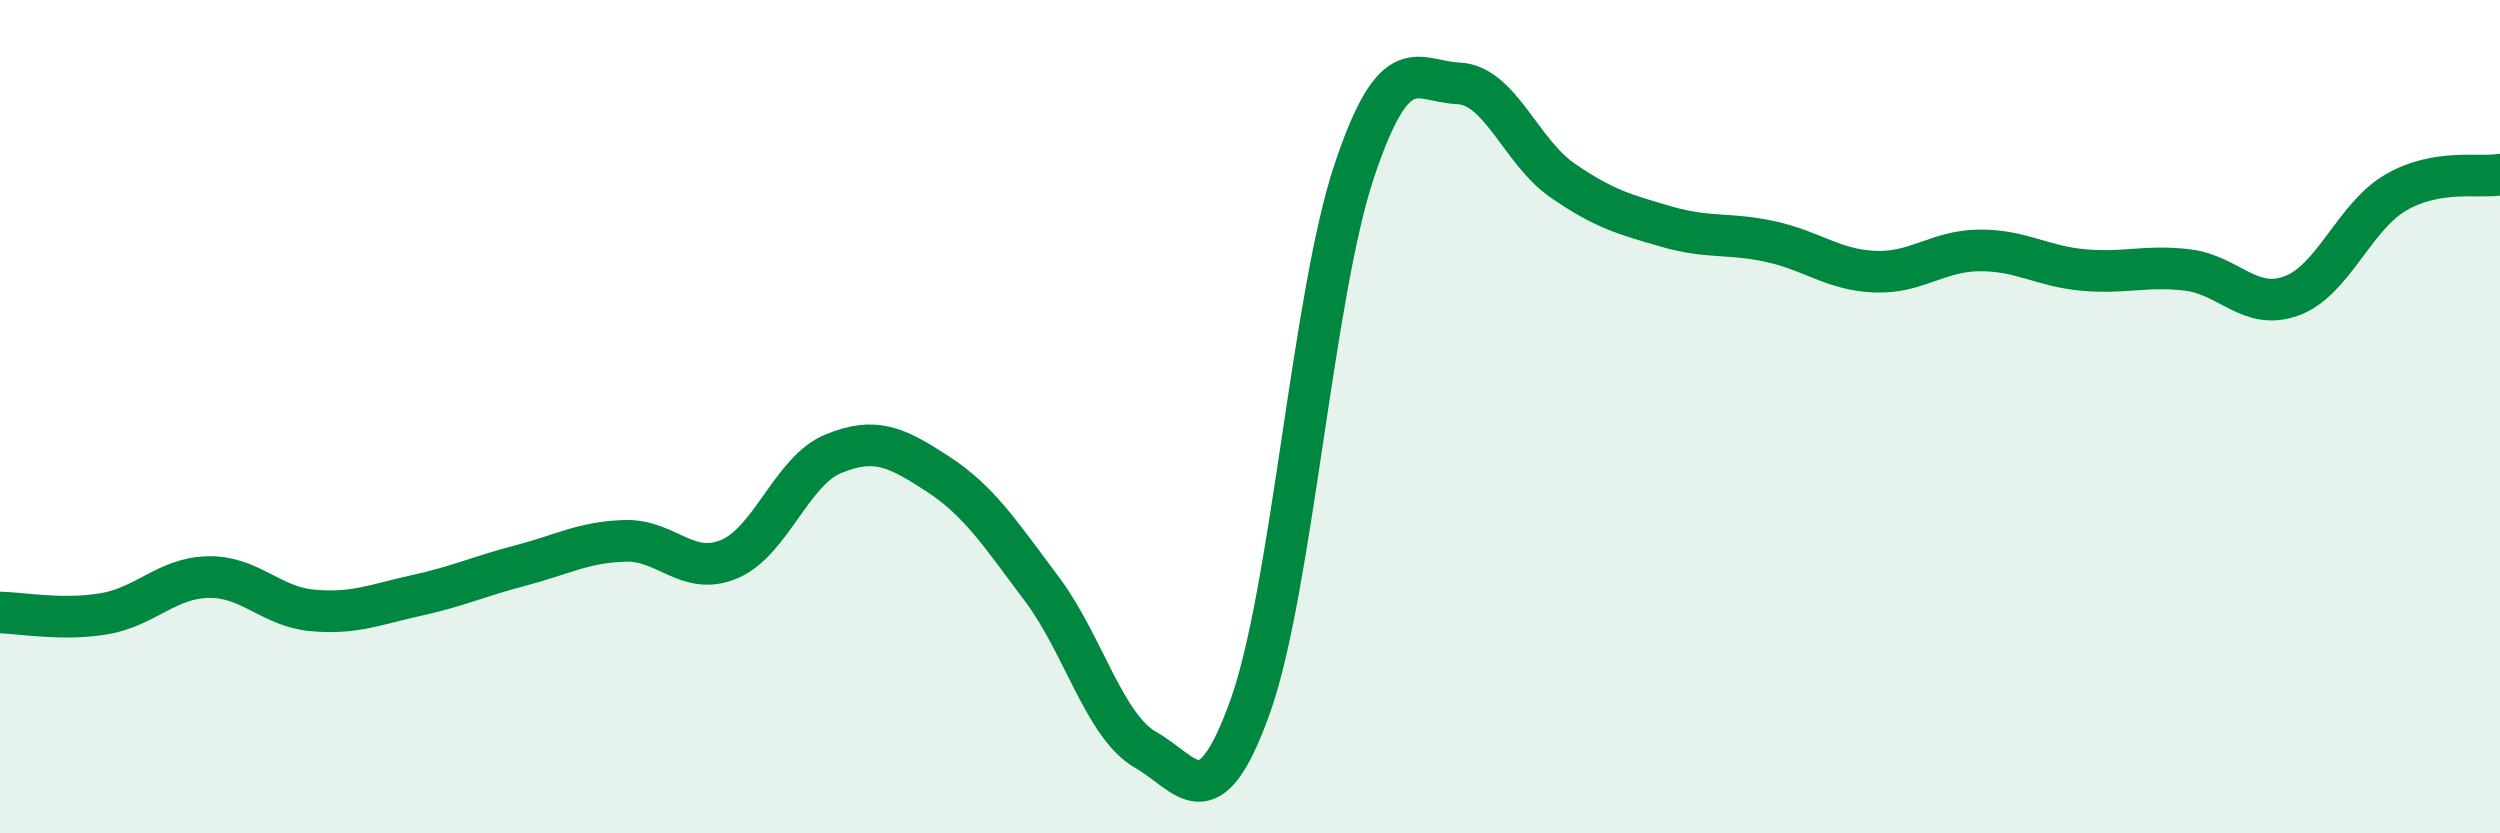
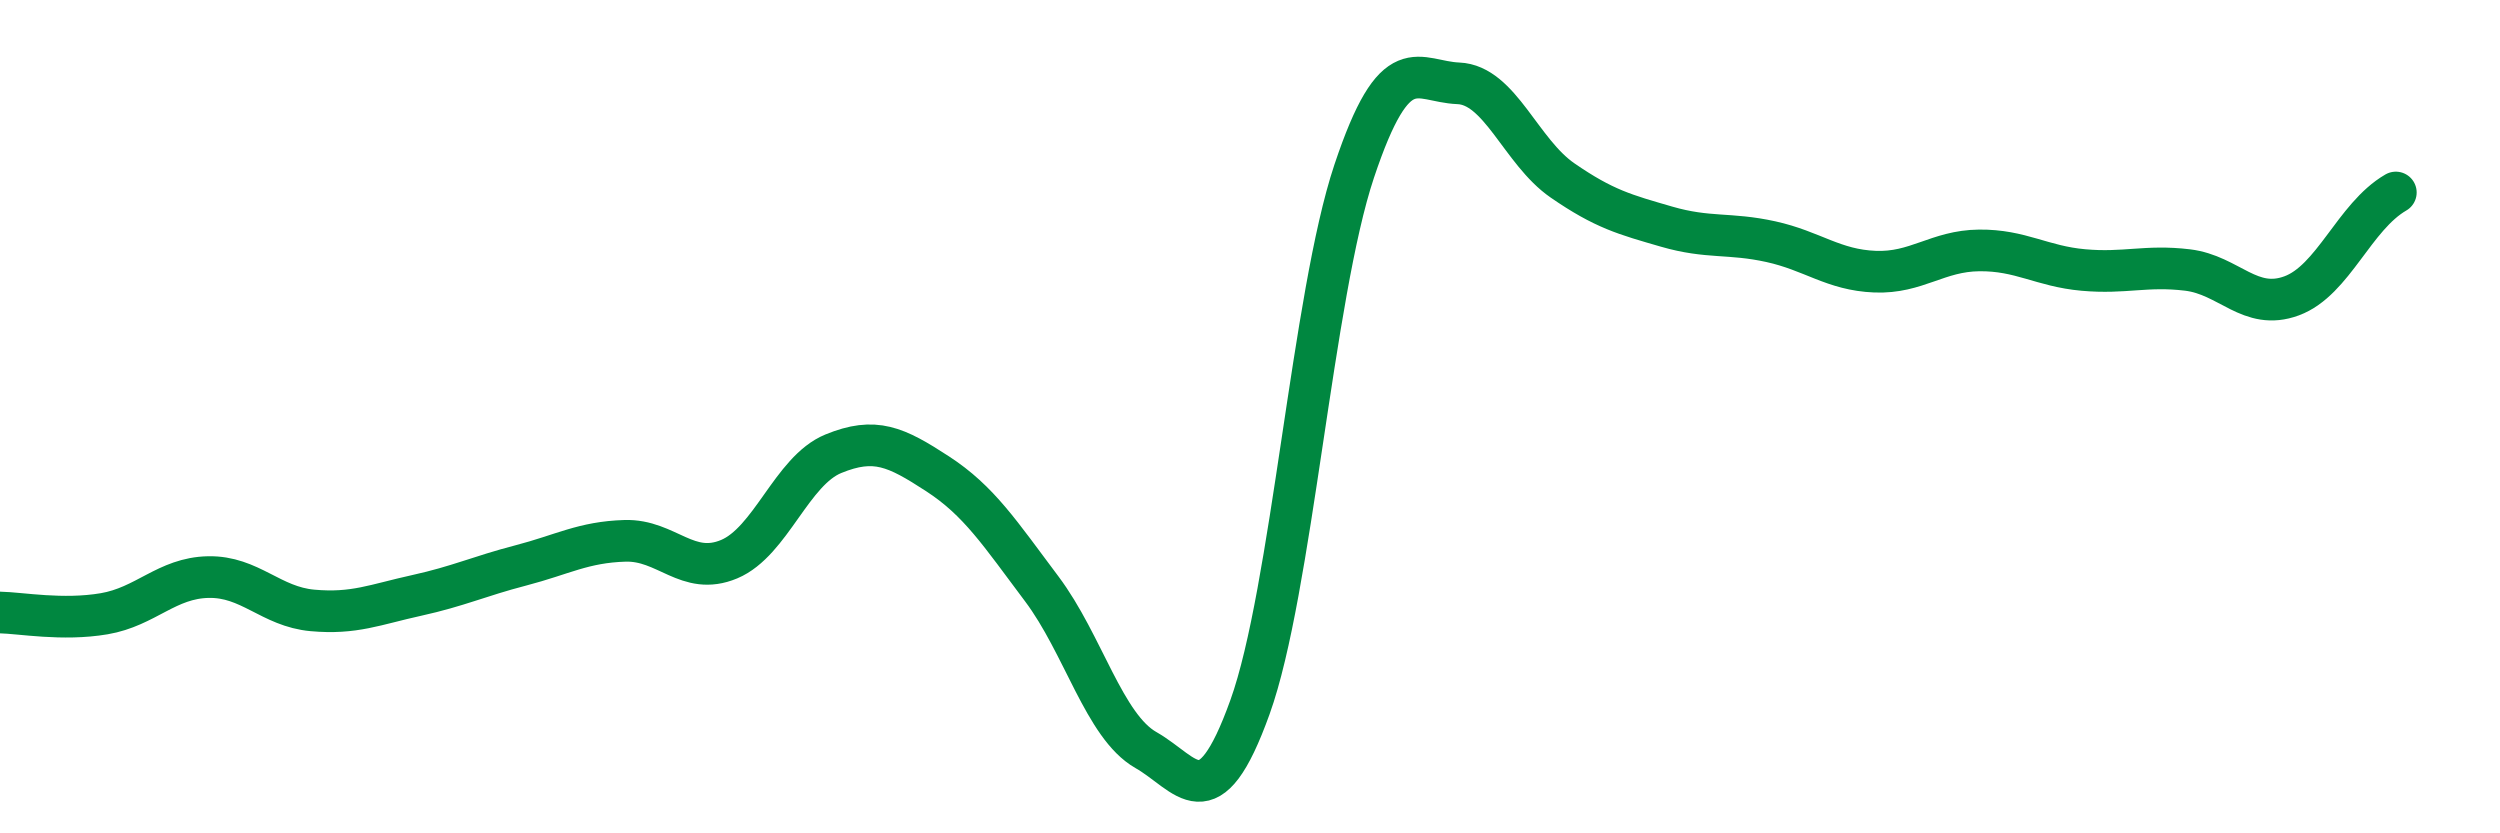
<svg xmlns="http://www.w3.org/2000/svg" width="60" height="20" viewBox="0 0 60 20">
-   <path d="M 0,14.7 C 0.5,14.71 1.5,14.9 2.5,14.73 C 3.5,14.56 4,13.87 5,13.85 C 6,13.83 6.5,14.56 7.5,14.65 C 8.5,14.74 9,14.51 10,14.29 C 11,14.07 11.5,13.83 12.5,13.57 C 13.5,13.31 14,13.01 15,12.98 C 16,12.95 16.5,13.84 17.5,13.42 C 18.5,13 19,11.3 20,10.89 C 21,10.48 21.5,10.72 22.5,11.37 C 23.5,12.02 24,12.8 25,14.13 C 26,15.46 26.5,17.43 27.5,18 C 28.5,18.57 29,19.75 30,16.97 C 31,14.19 31.5,7.1 32.5,4.11 C 33.5,1.12 34,1.96 35,2 C 36,2.04 36.5,3.64 37.5,4.33 C 38.5,5.02 39,5.15 40,5.44 C 41,5.73 41.5,5.58 42.5,5.8 C 43.5,6.02 44,6.48 45,6.52 C 46,6.56 46.5,6.02 47.5,6.01 C 48.5,6 49,6.39 50,6.48 C 51,6.57 51.5,6.36 52.5,6.48 C 53.5,6.6 54,7.47 55,7.1 C 56,6.73 56.5,5.2 57.5,4.62 C 58.5,4.04 59.5,4.28 60,4.19L60 20L0 20Z" fill="#008740" opacity="0.1" stroke-linecap="round" stroke-linejoin="round" />
-   <path d="M 0,14.7 C 0.5,14.71 1.5,14.9 2.5,14.73 C 3.5,14.56 4,13.87 5,13.85 C 6,13.83 6.5,14.56 7.5,14.65 C 8.5,14.74 9,14.51 10,14.29 C 11,14.07 11.5,13.83 12.5,13.57 C 13.5,13.31 14,13.01 15,12.98 C 16,12.95 16.5,13.84 17.5,13.42 C 18.5,13 19,11.3 20,10.89 C 21,10.48 21.5,10.72 22.5,11.37 C 23.5,12.02 24,12.8 25,14.13 C 26,15.46 26.5,17.43 27.5,18 C 28.5,18.57 29,19.75 30,16.97 C 31,14.19 31.5,7.1 32.5,4.11 C 33.5,1.12 34,1.96 35,2 C 36,2.04 36.5,3.64 37.5,4.33 C 38.5,5.02 39,5.15 40,5.44 C 41,5.73 41.5,5.58 42.5,5.8 C 43.5,6.02 44,6.48 45,6.52 C 46,6.56 46.5,6.02 47.5,6.01 C 48.5,6 49,6.39 50,6.48 C 51,6.57 51.5,6.36 52.5,6.48 C 53.5,6.6 54,7.47 55,7.1 C 56,6.73 56.5,5.2 57.5,4.62 C 58.5,4.04 59.5,4.28 60,4.19" stroke="#008740" stroke-width="1" fill="none" stroke-linecap="round" stroke-linejoin="round" />
+   <path d="M 0,14.7 C 0.5,14.71 1.5,14.9 2.5,14.73 C 3.5,14.56 4,13.87 5,13.85 C 6,13.83 6.5,14.56 7.5,14.65 C 8.5,14.74 9,14.51 10,14.29 C 11,14.07 11.5,13.83 12.5,13.57 C 13.5,13.31 14,13.01 15,12.98 C 16,12.95 16.5,13.84 17.5,13.42 C 18.5,13 19,11.3 20,10.89 C 21,10.48 21.5,10.72 22.5,11.37 C 23.5,12.02 24,12.8 25,14.13 C 26,15.46 26.5,17.43 27.5,18 C 28.5,18.57 29,19.75 30,16.97 C 31,14.19 31.5,7.1 32.5,4.11 C 33.5,1.12 34,1.96 35,2 C 36,2.04 36.5,3.64 37.5,4.33 C 38.5,5.02 39,5.15 40,5.44 C 41,5.73 41.5,5.58 42.5,5.8 C 43.5,6.02 44,6.48 45,6.52 C 46,6.56 46.5,6.02 47.5,6.01 C 48.5,6 49,6.39 50,6.48 C 51,6.57 51.5,6.36 52.5,6.48 C 53.5,6.6 54,7.47 55,7.1 C 56,6.73 56.5,5.2 57.5,4.62 " stroke="#008740" stroke-width="1" fill="none" stroke-linecap="round" stroke-linejoin="round" />
</svg>